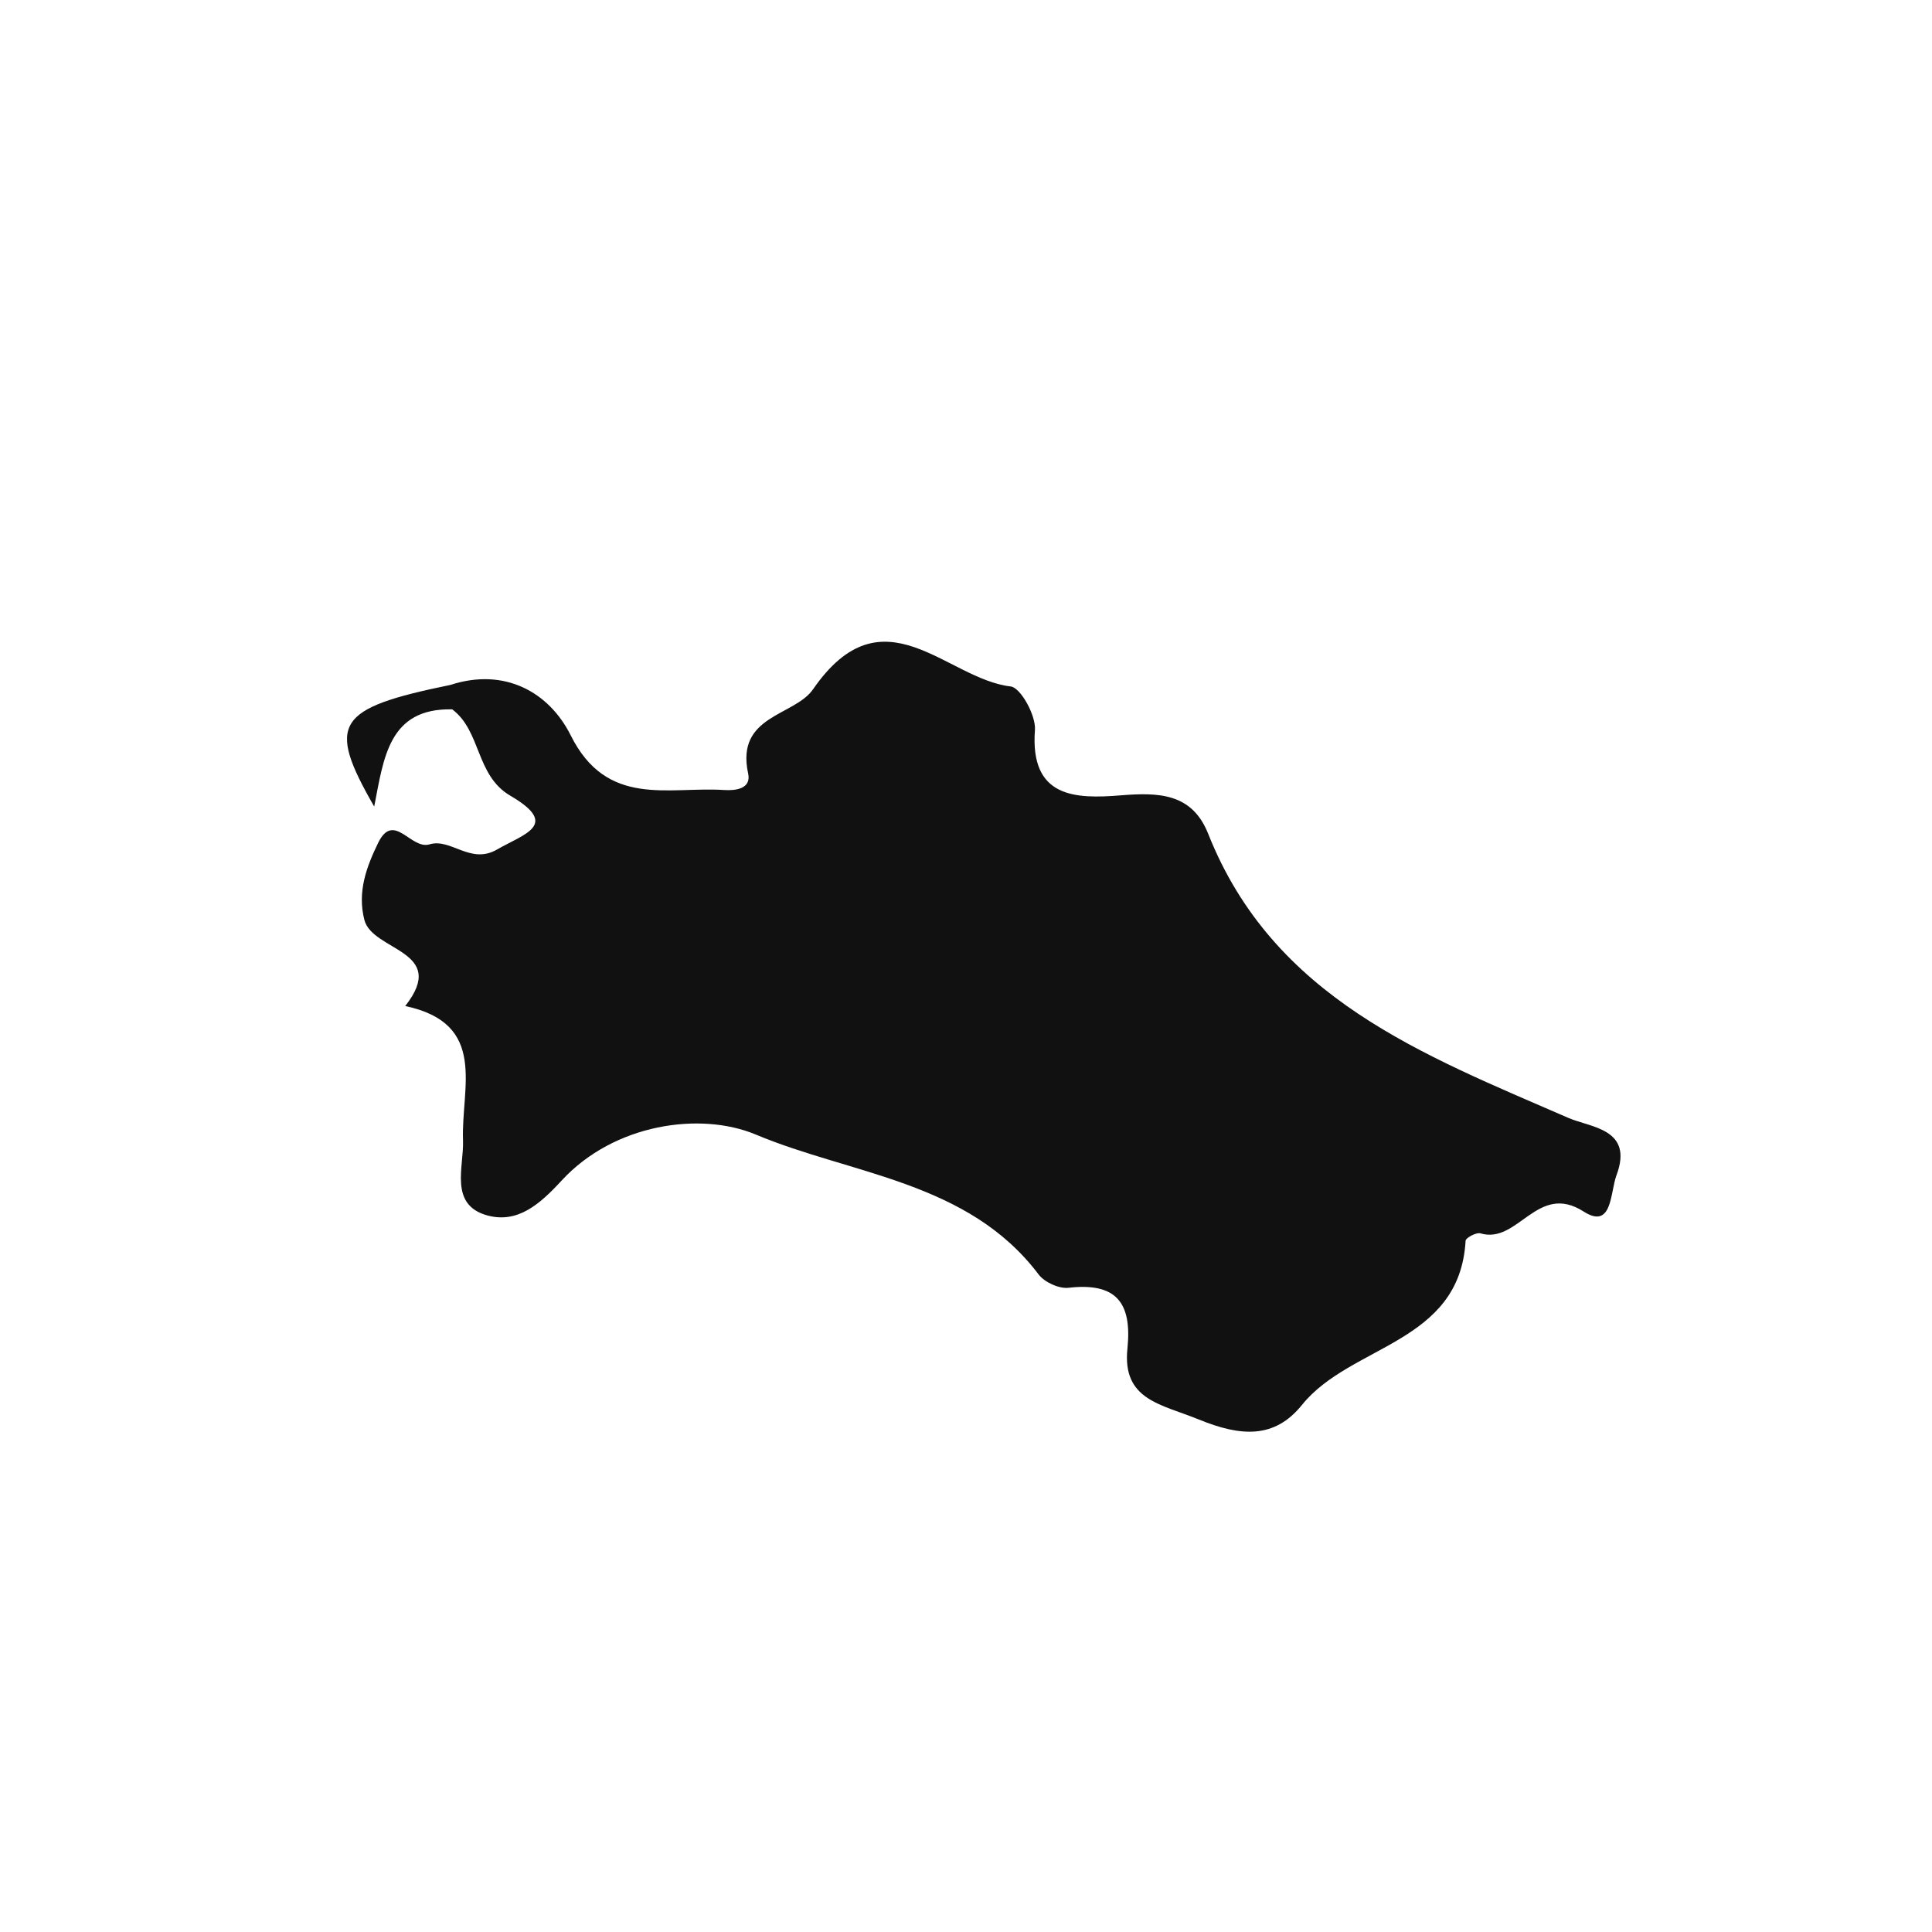
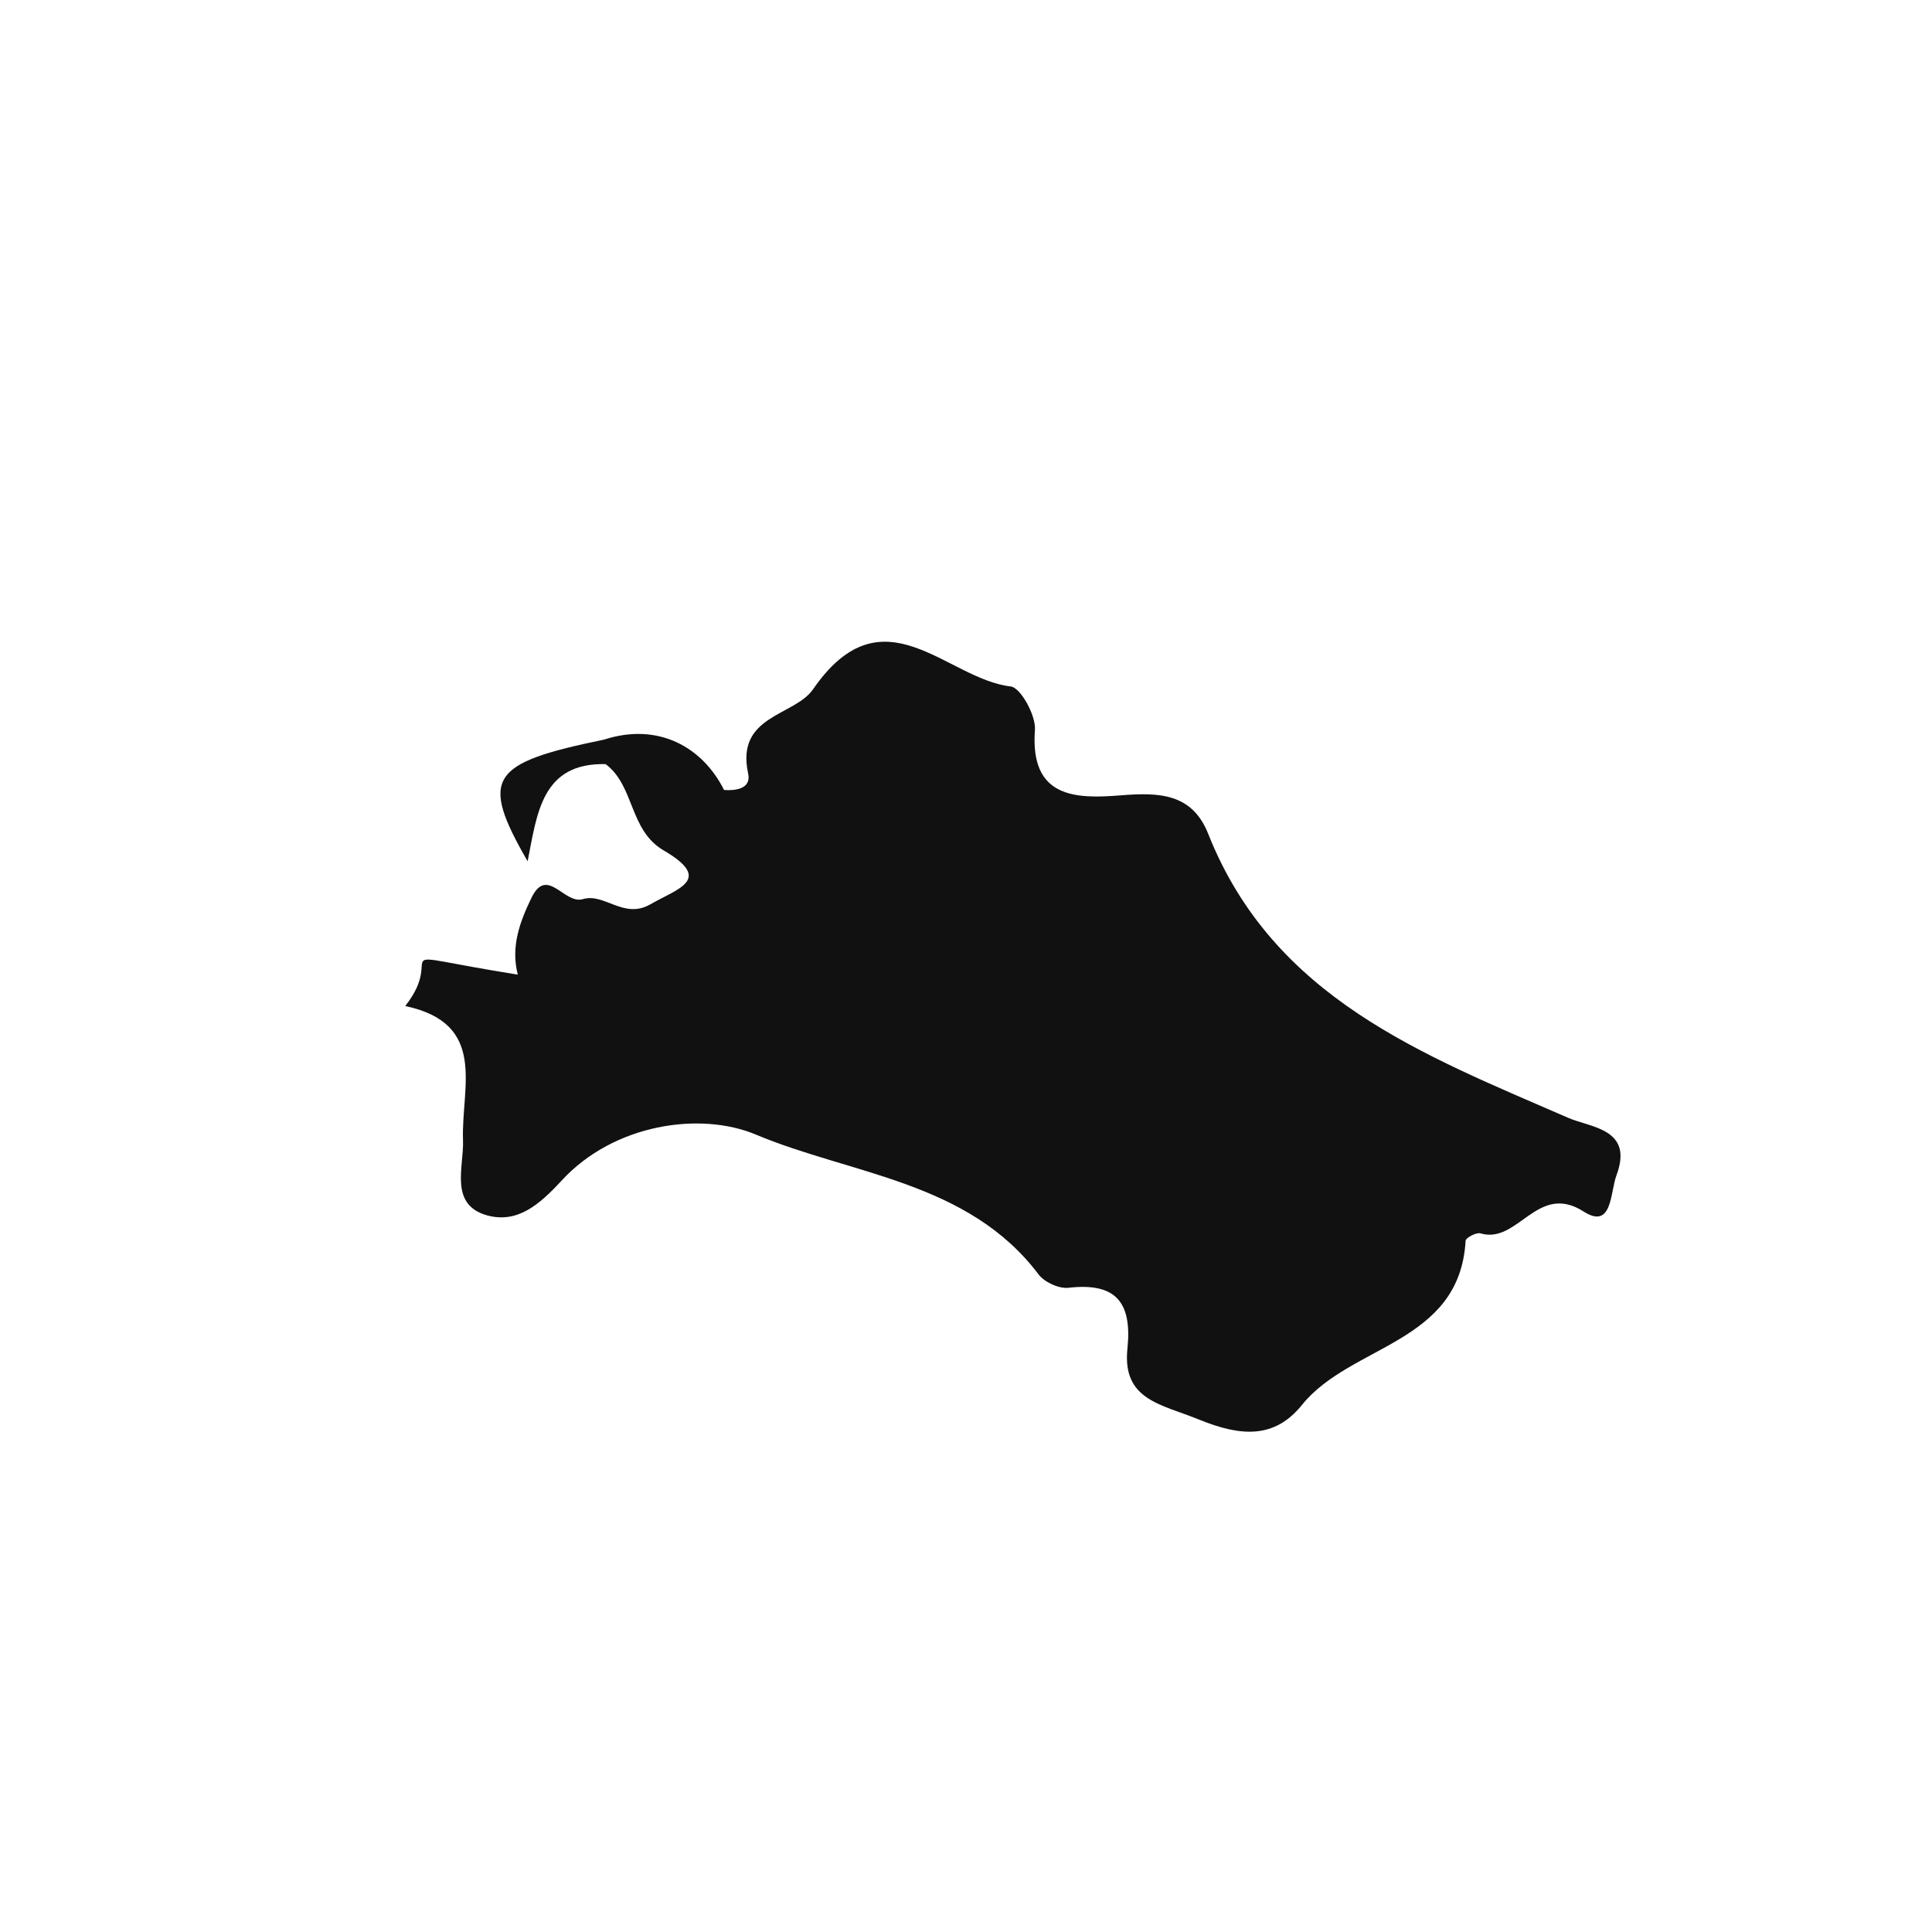
<svg xmlns="http://www.w3.org/2000/svg" version="1.1" id="Layer_1" x="0px" y="0px" width="32px" height="32px" viewBox="0 0 32 32" style="enable-background:new 0 0 32 32;" xml:space="preserve">
-   <path style="fill-rule:evenodd;clip-rule:evenodd;fill:#121111;" d="M6.712,16.663c1.376,0.292,0.924,1.349,0.957,2.225  c0.017,0.439-0.237,1.071,0.408,1.245c0.493,0.129,0.851-0.172,1.228-0.582c0.865-0.938,2.294-1.144,3.214-0.759  c1.583,0.665,3.514,0.769,4.682,2.315c0.096,0.129,0.336,0.24,0.494,0.223c0.788-0.091,1.057,0.238,0.979,1.005  c-0.09,0.857,0.562,0.922,1.184,1.177c0.694,0.283,1.251,0.322,1.706-0.241c0.807-1.004,2.614-1.011,2.711-2.721  c0.003-0.048,0.178-0.142,0.245-0.122c0.627,0.187,0.941-0.855,1.712-0.36c0.474,0.302,0.436-0.314,0.541-0.599  c0.291-0.775-0.426-0.792-0.796-0.953c-2.406-1.047-4.885-1.981-5.966-4.707c-0.269-0.675-0.821-0.686-1.455-0.635  c-0.737,0.058-1.501,0.048-1.414-1.086c0.017-0.237-0.236-0.698-0.401-0.718c-1.069-0.122-2.114-1.633-3.274,0.046  c-0.308,0.447-1.284,0.427-1.076,1.393c0.059,0.262-0.218,0.288-0.398,0.276c-0.925-0.06-1.94,0.3-2.541-0.907  c-0.355-0.709-1.088-1.127-1.99-0.834c-1.896,0.389-2.06,0.631-1.264,2.015c0.158-0.802,0.237-1.633,1.292-1.61  c0.482,0.361,0.387,1.092,0.96,1.429c0.836,0.487,0.229,0.634-0.22,0.894c-0.44,0.252-0.76-0.193-1.115-0.087  c-0.311,0.094-0.591-0.553-0.851-0.026c-0.191,0.394-0.349,0.807-0.229,1.277C6.168,15.758,7.438,15.739,6.712,16.663z" />
+   <path style="fill-rule:evenodd;clip-rule:evenodd;fill:#121111;" d="M6.712,16.663c1.376,0.292,0.924,1.349,0.957,2.225  c0.017,0.439-0.237,1.071,0.408,1.245c0.493,0.129,0.851-0.172,1.228-0.582c0.865-0.938,2.294-1.144,3.214-0.759  c1.583,0.665,3.514,0.769,4.682,2.315c0.096,0.129,0.336,0.24,0.494,0.223c0.788-0.091,1.057,0.238,0.979,1.005  c-0.09,0.857,0.562,0.922,1.184,1.177c0.694,0.283,1.251,0.322,1.706-0.241c0.807-1.004,2.614-1.011,2.711-2.721  c0.003-0.048,0.178-0.142,0.245-0.122c0.627,0.187,0.941-0.855,1.712-0.36c0.474,0.302,0.436-0.314,0.541-0.599  c0.291-0.775-0.426-0.792-0.796-0.953c-2.406-1.047-4.885-1.981-5.966-4.707c-0.269-0.675-0.821-0.686-1.455-0.635  c-0.737,0.058-1.501,0.048-1.414-1.086c0.017-0.237-0.236-0.698-0.401-0.718c-1.069-0.122-2.114-1.633-3.274,0.046  c-0.308,0.447-1.284,0.427-1.076,1.393c0.059,0.262-0.218,0.288-0.398,0.276c-0.355-0.709-1.088-1.127-1.99-0.834c-1.896,0.389-2.06,0.631-1.264,2.015c0.158-0.802,0.237-1.633,1.292-1.61  c0.482,0.361,0.387,1.092,0.96,1.429c0.836,0.487,0.229,0.634-0.22,0.894c-0.44,0.252-0.76-0.193-1.115-0.087  c-0.311,0.094-0.591-0.553-0.851-0.026c-0.191,0.394-0.349,0.807-0.229,1.277C6.168,15.758,7.438,15.739,6.712,16.663z" />
</svg>